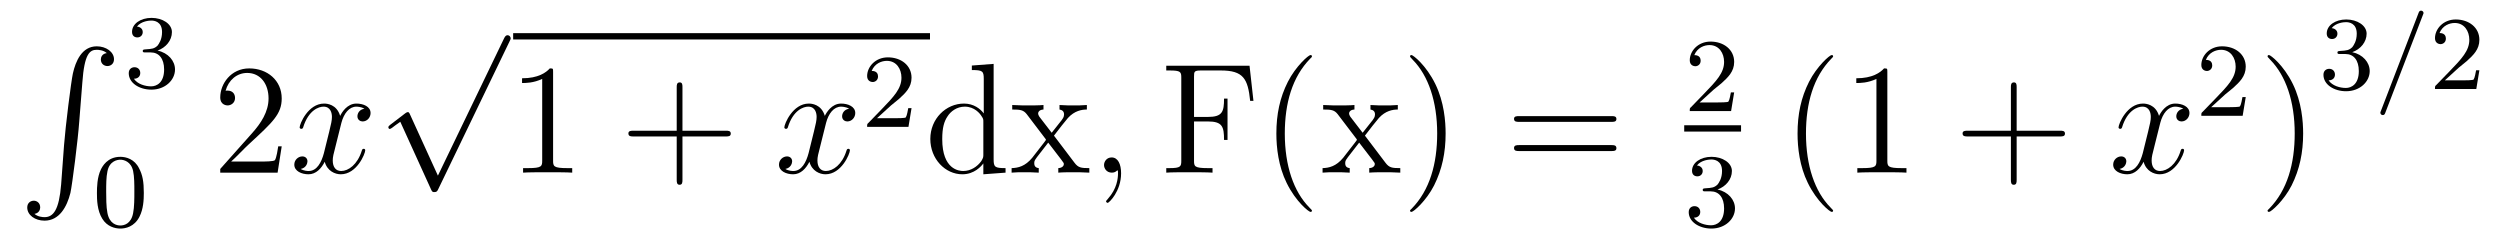
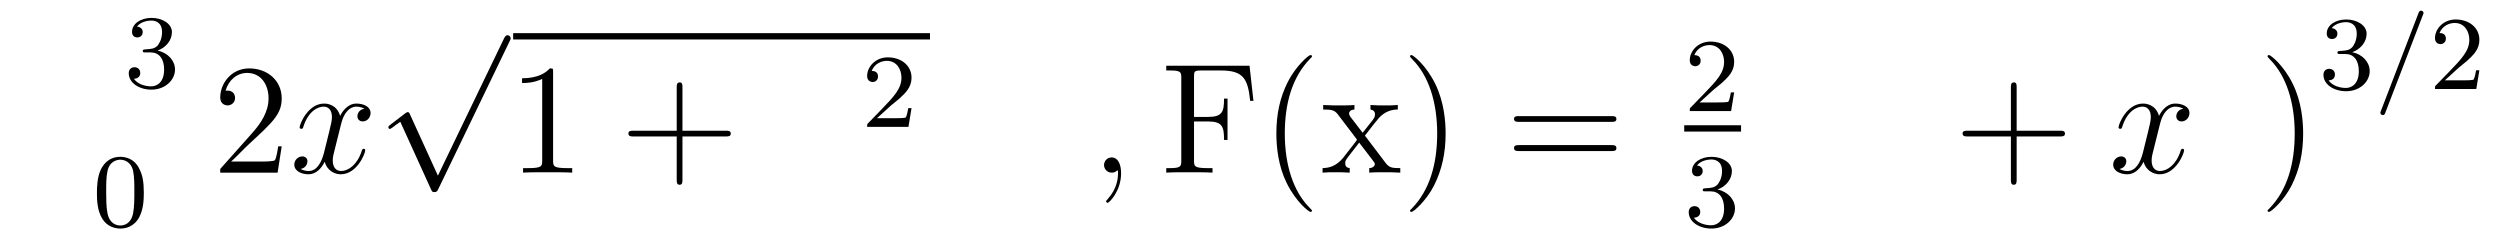
<svg xmlns="http://www.w3.org/2000/svg" height="18pt" version="1.1" viewBox="0 -18 190 18" width="190pt">
  <g id="page1">
    <g transform="matrix(1 0 0 1 -127 649)">
-       <path d="M131.648 -652.996C131.492 -651.043 131.055 -650.496 130.383 -650.496C130.227 -650.496 129.867 -650.527 129.617 -650.746C129.961 -650.793 130.055 -651.074 130.055 -651.231C130.055 -651.59 129.789 -651.746 129.57 -651.746C129.336 -651.746 129.07 -651.59 129.07 -651.231C129.07 -650.652 129.664 -650.23 130.383 -650.23C131.508 -650.23 132.086 -651.277 132.352 -652.34C132.492 -652.965 132.93 -656.434 133.023 -657.762L133.258 -660.73C133.414 -662.918 133.82 -663.215 134.352 -663.215C134.477 -663.215 134.852 -663.199 135.117 -662.965C134.758 -662.918 134.664 -662.652 134.664 -662.481C134.664 -662.137 134.93 -661.98 135.164 -661.98S135.664 -662.137 135.664 -662.496C135.664 -663.059 135.055 -663.48 134.352 -663.48C133.211 -663.48 132.742 -662.324 132.539 -661.418C132.398 -660.762 131.977 -657.402 131.867 -655.965L131.648 -652.996ZM134.035 -663.48" fill-rule="evenodd" />
      <path d="M138.457 -663.016C139.082 -663.016 139.473 -662.547 139.473 -661.719C139.473 -660.719 138.91 -660.438 138.488 -660.438C138.051 -660.438 137.457 -660.594 137.176 -661.016C137.473 -661.016 137.66 -661.188 137.66 -661.453C137.66 -661.703 137.488 -661.891 137.223 -661.891C137.019 -661.891 136.785 -661.766 136.785 -661.437C136.785 -660.687 137.598 -660.187 138.504 -660.187C139.566 -660.187 140.301 -660.922 140.301 -661.719C140.301 -662.375 139.785 -662.984 138.973 -663.156C139.598 -663.375 140.066 -663.922 140.066 -664.563C140.066 -665.187 139.348 -665.641 138.519 -665.641C137.676 -665.641 137.035 -665.187 137.035 -664.578C137.035 -664.281 137.223 -664.156 137.441 -664.156C137.676 -664.156 137.848 -664.328 137.848 -664.563C137.848 -664.859 137.582 -664.969 137.41 -664.984C137.738 -665.406 138.363 -665.437 138.504 -665.437C138.707 -665.437 139.316 -665.375 139.316 -664.563C139.316 -664 139.082 -663.672 138.973 -663.531C138.723 -663.297 138.551 -663.281 138.066 -663.25C137.91 -663.234 137.848 -663.234 137.848 -663.125C137.848 -663.016 137.926 -663.016 138.051 -663.016H138.457ZM140.641 -660.359" fill-rule="evenodd" />
      <path d="M137.93 -652.332C137.93 -653.191 137.836 -653.707 137.57 -654.207C137.227 -654.91 136.586 -655.082 136.148 -655.082C135.148 -655.082 134.773 -654.332 134.664 -654.113C134.383 -653.535 134.367 -652.754 134.367 -652.332C134.367 -651.816 134.383 -651.004 134.773 -650.379C135.133 -649.785 135.727 -649.629 136.148 -649.629C136.523 -649.629 137.211 -649.754 137.602 -650.535C137.898 -651.113 137.93 -651.816 137.93 -652.332ZM136.148 -649.863C135.867 -649.863 135.32 -649.988 135.164 -650.816C135.07 -651.27 135.07 -652.02 135.07 -652.426C135.07 -652.973 135.07 -653.535 135.164 -653.973C135.32 -654.785 135.945 -654.863 136.148 -654.863C136.414 -654.863 136.961 -654.723 137.117 -654.004C137.211 -653.566 137.211 -652.973 137.211 -652.426C137.211 -651.957 137.211 -651.254 137.117 -650.801C136.961 -649.973 136.414 -649.863 136.148 -649.863ZM138.238 -649.801" fill-rule="evenodd" />
      <path d="M148.41 -655.879H148.145C148.113 -655.676 148.02 -655.02 147.894 -654.832C147.816 -654.723 147.129 -654.723 146.769 -654.723H144.566C144.894 -655.004 145.613 -655.77 145.926 -656.051C147.738 -657.723 148.41 -658.332 148.41 -659.52C148.41 -660.894 147.316 -661.801 145.941 -661.801C144.551 -661.801 143.738 -660.629 143.738 -659.598C143.738 -658.988 144.27 -658.988 144.301 -658.988C144.551 -658.988 144.863 -659.176 144.863 -659.551C144.863 -659.895 144.645 -660.113 144.301 -660.113C144.191 -660.113 144.176 -660.113 144.144 -660.098C144.363 -660.91 145.004 -661.457 145.785 -661.457C146.801 -661.457 147.41 -660.613 147.41 -659.52C147.41 -658.504 146.832 -657.629 146.145 -656.863L143.738 -654.16V-653.879H148.098L148.41 -655.879ZM149.039 -653.879" fill-rule="evenodd" />
      <path d="M154.695 -658.738C154.305 -658.676 154.164 -658.379 154.164 -658.16C154.164 -657.879 154.398 -657.77 154.555 -657.77C154.914 -657.77 155.164 -658.082 155.164 -658.41C155.164 -658.91 154.602 -659.129 154.086 -659.129C153.367 -659.129 152.961 -658.426 152.852 -658.191C152.586 -659.082 151.836 -659.129 151.633 -659.129C150.414 -659.129 149.773 -657.582 149.773 -657.316C149.773 -657.27 149.82 -657.207 149.898 -657.207C149.992 -657.207 150.023 -657.27 150.039 -657.316C150.445 -658.644 151.242 -658.895 151.586 -658.895C152.133 -658.895 152.227 -658.395 152.227 -658.113C152.227 -657.848 152.164 -657.582 152.023 -657.004L151.617 -655.363C151.43 -654.66 151.086 -654.004 150.461 -654.004C150.398 -654.004 150.102 -654.004 149.852 -654.16C150.273 -654.238 150.367 -654.598 150.367 -654.738C150.367 -654.973 150.195 -655.113 149.977 -655.113C149.68 -655.113 149.367 -654.863 149.367 -654.488C149.367 -653.988 149.93 -653.754 150.445 -653.754C151.023 -653.754 151.43 -654.207 151.68 -654.707C151.867 -654.004 152.461 -653.754 152.898 -653.754C154.117 -653.754 154.758 -655.316 154.758 -655.582C154.758 -655.644 154.711 -655.691 154.648 -655.691C154.539 -655.691 154.523 -655.629 154.492 -655.535C154.164 -654.488 153.477 -654.004 152.93 -654.004C152.523 -654.004 152.289 -654.301 152.289 -654.801C152.289 -655.066 152.336 -655.254 152.539 -656.035L152.945 -657.66C153.133 -658.379 153.539 -658.895 154.086 -658.895C154.102 -658.895 154.445 -658.895 154.695 -658.738ZM155.637 -653.879" fill-rule="evenodd" />
      <path d="M160.281 -653.652L158.172 -658.277C158.094 -658.48 158.031 -658.48 158 -658.48C157.984 -658.48 157.922 -658.48 157.797 -658.387L156.672 -657.527C156.516 -657.402 156.516 -657.371 156.516 -657.324C156.516 -657.277 156.547 -657.199 156.625 -657.199C156.703 -657.199 156.906 -657.371 157.031 -657.465C157.109 -657.527 157.281 -657.652 157.422 -657.746L159.766 -652.59C159.844 -652.402 159.906 -652.402 160.016 -652.402C160.188 -652.402 160.234 -652.465 160.313 -652.637L165.719 -663.84C165.813 -664.012 165.813 -664.059 165.813 -664.074C165.813 -664.199 165.719 -664.324 165.578 -664.324C165.469 -664.324 165.391 -664.262 165.297 -664.059L160.281 -653.652ZM165.598 -663.84" fill-rule="evenodd" />
      <path d="M166 -664H197.68V-664.48H166" />
      <path d="M169.035 -661.52C169.035 -661.801 169.035 -661.801 168.785 -661.801C168.504 -661.488 167.91 -661.051 166.676 -661.051V-660.691C166.957 -660.691 167.551 -660.691 168.207 -661.004V-654.801C168.207 -654.363 168.176 -654.223 167.129 -654.223H166.754V-653.879C167.082 -653.91 168.238 -653.91 168.629 -653.91S170.16 -653.91 170.488 -653.879V-654.223H170.113C169.066 -654.223 169.035 -654.363 169.035 -654.801V-661.52ZM171.477 -653.879" fill-rule="evenodd" />
      <path d="M178.867 -656.629H182.164C182.336 -656.629 182.539 -656.629 182.539 -656.848C182.539 -657.066 182.336 -657.066 182.164 -657.066H178.867V-660.363C178.867 -660.535 178.867 -660.738 178.664 -660.738C178.43 -660.738 178.43 -660.535 178.43 -660.363V-657.066H175.148C174.977 -657.066 174.758 -657.066 174.758 -656.863C174.758 -656.629 174.961 -656.629 175.148 -656.629H178.43V-653.348C178.43 -653.176 178.43 -652.957 178.648 -652.957C178.867 -652.957 178.867 -653.16 178.867 -653.348V-656.629ZM183.234 -653.879" fill-rule="evenodd" />
-       <path d="M191.531 -658.738C191.141 -658.676 191 -658.379 191 -658.16C191 -657.879 191.234 -657.77 191.391 -657.77C191.75 -657.77 192 -658.082 192 -658.41C192 -658.91 191.438 -659.129 190.922 -659.129C190.203 -659.129 189.797 -658.426 189.687 -658.191C189.422 -659.082 188.672 -659.129 188.469 -659.129C187.25 -659.129 186.609 -657.582 186.609 -657.316C186.609 -657.27 186.656 -657.207 186.734 -657.207C186.828 -657.207 186.859 -657.27 186.875 -657.316C187.281 -658.644 188.078 -658.895 188.422 -658.895C188.969 -658.895 189.063 -658.395 189.063 -658.113C189.063 -657.848 189 -657.582 188.859 -657.004L188.453 -655.363C188.266 -654.66 187.922 -654.004 187.297 -654.004C187.234 -654.004 186.938 -654.004 186.687 -654.16C187.109 -654.238 187.203 -654.598 187.203 -654.738C187.203 -654.973 187.031 -655.113 186.813 -655.113C186.516 -655.113 186.203 -654.863 186.203 -654.488C186.203 -653.988 186.766 -653.754 187.281 -653.754C187.859 -653.754 188.266 -654.207 188.516 -654.707C188.703 -654.004 189.297 -653.754 189.734 -653.754C190.953 -653.754 191.594 -655.316 191.594 -655.582C191.594 -655.644 191.547 -655.691 191.484 -655.691C191.375 -655.691 191.359 -655.629 191.328 -655.535C191 -654.488 190.313 -654.004 189.766 -654.004C189.359 -654.004 189.125 -654.301 189.125 -654.801C189.125 -655.066 189.172 -655.254 189.375 -656.035L189.781 -657.66C189.969 -658.379 190.375 -658.895 190.922 -658.895C190.938 -658.895 191.281 -658.895 191.531 -658.738ZM192.473 -653.879" fill-rule="evenodd" />
      <path d="M194.714 -658.984C194.856 -659.094 195.184 -659.359 195.308 -659.469C195.809 -659.922 196.277 -660.359 196.277 -661.094C196.277 -662.031 195.48 -662.641 194.48 -662.641C193.528 -662.641 192.902 -661.922 192.902 -661.219C192.902 -660.828 193.214 -660.766 193.325 -660.766C193.496 -660.766 193.73 -660.891 193.73 -661.188C193.73 -661.609 193.34 -661.609 193.246 -661.609C193.481 -662.187 194.011 -662.375 194.402 -662.375C195.137 -662.375 195.511 -661.75 195.511 -661.094C195.511 -660.266 194.934 -659.656 193.996 -658.687L192.996 -657.656C192.902 -657.578 192.902 -657.562 192.902 -657.359H196.043L196.277 -658.781H196.027C195.996 -658.625 195.934 -658.219 195.84 -658.078C195.793 -658.016 195.184 -658.016 195.059 -658.016H193.652L194.714 -658.984ZM196.68 -657.359" fill-rule="evenodd" />
-       <path d="M200.86 -662.019V-661.676C201.672 -661.676 201.766 -661.598 201.766 -661.004V-658.379C201.516 -658.723 201 -659.129 200.266 -659.129C198.89 -659.129 197.704 -657.973 197.704 -656.441C197.704 -654.926 198.828 -653.754 200.141 -653.754C201.047 -653.754 201.578 -654.363 201.734 -654.582V-653.754L203.422 -653.879V-654.223C202.609 -654.223 202.516 -654.301 202.516 -654.894V-662.145L200.86 -662.019ZM201.734 -655.269C201.734 -655.066 201.734 -655.02 201.578 -654.754C201.281 -654.348 200.797 -654.004 200.203 -654.004C199.891 -654.004 198.61 -654.113 198.61 -656.426C198.61 -657.285 198.75 -657.77 199.015 -658.16C199.25 -658.535 199.718 -658.895 200.328 -658.895C201.062 -658.895 201.485 -658.363 201.594 -658.176C201.734 -657.973 201.734 -657.941 201.734 -657.723V-655.269ZM207.102 -656.691C207.445 -657.144 207.946 -657.785 208.164 -658.035C208.664 -658.582 209.21 -658.676 209.602 -658.676V-659.019C209.086 -658.988 209.054 -658.988 208.602 -658.988C208.148 -658.988 208.117 -658.988 207.523 -659.019V-658.676C207.679 -658.644 207.868 -658.582 207.868 -658.301C207.868 -658.098 207.758 -657.973 207.695 -657.879L206.929 -656.91L205.992 -658.129C205.961 -658.176 205.898 -658.285 205.898 -658.379C205.898 -658.441 205.945 -658.66 206.305 -658.676V-659.019C206.008 -658.988 205.398 -658.988 205.086 -658.988C204.695 -658.988 204.664 -658.988 203.929 -659.019V-658.676C204.539 -658.676 204.774 -658.644 205.024 -658.332L206.414 -656.504C206.446 -656.473 206.492 -656.41 206.492 -656.363C206.492 -656.332 205.555 -655.16 205.445 -655.004C204.914 -654.363 204.383 -654.238 203.882 -654.223V-653.879C204.336 -653.91 204.352 -653.91 204.868 -653.91C205.32 -653.91 205.336 -653.91 205.945 -653.879V-654.223C205.649 -654.254 205.602 -654.441 205.602 -654.613C205.602 -654.801 205.696 -654.894 205.805 -655.051C205.992 -655.301 206.383 -655.785 206.664 -656.16L207.648 -654.879C207.852 -654.613 207.852 -654.598 207.852 -654.519C207.852 -654.426 207.758 -654.238 207.43 -654.223V-653.879C207.742 -653.91 208.32 -653.91 208.664 -653.91C209.054 -653.91 209.07 -653.91 209.789 -653.879V-654.223C209.164 -654.223 208.945 -654.254 208.664 -654.629L207.102 -656.691ZM209.875 -653.879" fill-rule="evenodd" />
      <path d="M212.203 -653.832C212.203 -654.519 211.969 -655.035 211.484 -655.035C211.109 -655.035 210.906 -654.723 210.906 -654.457C210.906 -654.207 211.093 -653.879 211.5 -653.879C211.656 -653.879 211.781 -653.926 211.891 -654.035C211.907 -654.051 211.922 -654.051 211.938 -654.051C211.969 -654.051 211.969 -653.895 211.969 -653.832C211.969 -653.441 211.891 -652.66 211.204 -651.894C211.062 -651.738 211.062 -651.723 211.062 -651.691C211.062 -651.645 211.126 -651.582 211.188 -651.582C211.282 -651.582 212.203 -652.457 212.203 -653.832ZM213.113 -653.879" fill-rule="evenodd" />
      <path d="M221.965 -662.004H215.636V-661.644H215.887C216.731 -661.644 216.778 -661.535 216.778 -661.098V-654.785C216.778 -654.348 216.731 -654.223 215.887 -654.223H215.636V-653.879C215.934 -653.91 216.98 -653.91 217.34 -653.91C217.762 -653.91 218.809 -653.91 219.152 -653.879V-654.223H218.792C217.762 -654.223 217.746 -654.363 217.746 -654.801V-657.77H218.792C219.902 -657.77 220.027 -657.379 220.027 -656.363H220.292V-659.504H220.027C220.027 -658.504 219.902 -658.113 218.792 -658.113H217.746V-661.176C217.746 -661.566 217.762 -661.644 218.293 -661.644H219.778C221.496 -661.644 221.84 -661.02 222.012 -659.332H222.262L221.965 -662.004ZM226.708 -650.988C226.708 -651.02 226.708 -651.035 226.504 -651.238C225.317 -652.441 224.645 -654.41 224.645 -656.848C224.645 -659.16 225.208 -661.145 226.582 -662.551C226.708 -662.66 226.708 -662.691 226.708 -662.723C226.708 -662.801 226.644 -662.816 226.597 -662.816C226.441 -662.816 225.473 -661.957 224.879 -660.785C224.269 -659.582 224.004 -658.316 224.004 -656.848C224.004 -655.785 224.16 -654.363 224.785 -653.098C225.488 -651.66 226.472 -650.895 226.597 -650.895C226.644 -650.895 226.708 -650.91 226.708 -650.988ZM230.735 -656.691C231.078 -657.144 231.578 -657.785 231.797 -658.035C232.297 -658.582 232.843 -658.676 233.234 -658.676V-659.019C232.718 -658.988 232.687 -658.988 232.235 -658.988C231.781 -658.988 231.75 -658.988 231.156 -659.019V-658.676C231.312 -658.644 231.5 -658.582 231.5 -658.301C231.5 -658.098 231.391 -657.973 231.328 -657.879L230.562 -656.91L229.625 -658.129C229.594 -658.176 229.531 -658.285 229.531 -658.379C229.531 -658.441 229.578 -658.66 229.938 -658.676V-659.019C229.64 -658.988 229.031 -658.988 228.719 -658.988C228.328 -658.988 228.296 -658.988 227.562 -659.019V-658.676C228.172 -658.676 228.407 -658.644 228.656 -658.332L230.047 -656.504C230.078 -656.473 230.125 -656.41 230.125 -656.363C230.125 -656.332 229.188 -655.16 229.078 -655.004C228.547 -654.363 228.016 -654.238 227.515 -654.223V-653.879C227.969 -653.91 227.984 -653.91 228.5 -653.91C228.953 -653.91 228.968 -653.91 229.578 -653.879V-654.223C229.282 -654.254 229.235 -654.441 229.235 -654.613C229.235 -654.801 229.328 -654.894 229.438 -655.051C229.625 -655.301 230.016 -655.785 230.297 -656.16L231.281 -654.879C231.485 -654.613 231.485 -654.598 231.485 -654.519C231.485 -654.426 231.391 -654.238 231.062 -654.223V-653.879C231.376 -653.91 231.953 -653.91 232.297 -653.91C232.687 -653.91 232.703 -653.91 233.422 -653.879V-654.223C232.796 -654.223 232.578 -654.254 232.297 -654.629L230.735 -656.691ZM236.867 -656.848C236.867 -657.754 236.758 -659.238 236.086 -660.613C235.382 -662.051 234.398 -662.816 234.274 -662.816C234.227 -662.816 234.164 -662.801 234.164 -662.723C234.164 -662.691 234.164 -662.66 234.367 -662.457C235.555 -661.254 236.226 -659.285 236.226 -656.863C236.226 -654.551 235.664 -652.551 234.289 -651.144C234.164 -651.035 234.164 -651.02 234.164 -650.988C234.164 -650.91 234.227 -650.895 234.274 -650.895C234.43 -650.895 235.398 -651.738 235.992 -652.91C236.602 -654.129 236.867 -655.41 236.867 -656.848ZM238.067 -653.879" fill-rule="evenodd" />
      <path d="M249.473 -657.738C249.644 -657.738 249.847 -657.738 249.847 -657.957S249.644 -658.176 249.473 -658.176H242.458C242.285 -658.176 242.066 -658.176 242.066 -657.973C242.066 -657.738 242.269 -657.738 242.458 -657.738H249.473ZM249.473 -655.52C249.644 -655.52 249.847 -655.52 249.847 -655.738C249.847 -655.973 249.644 -655.973 249.473 -655.973H242.458C242.285 -655.973 242.066 -655.973 242.066 -655.754C242.066 -655.52 242.269 -655.52 242.458 -655.52H249.473ZM250.543 -653.879" fill-rule="evenodd" />
      <path d="M257.234 -660.184C257.375 -660.293 257.704 -660.559 257.828 -660.668C258.328 -661.121 258.797 -661.559 258.797 -662.293C258.797 -663.231 258 -663.84 257 -663.84C256.046 -663.84 255.422 -663.121 255.422 -662.418C255.422 -662.027 255.734 -661.965 255.844 -661.965C256.015 -661.965 256.25 -662.09 256.25 -662.387C256.25 -662.809 255.859 -662.809 255.766 -662.809C256 -663.387 256.531 -663.574 256.922 -663.574C257.657 -663.574 258.031 -662.949 258.031 -662.293C258.031 -661.465 257.453 -660.855 256.516 -659.887L255.516 -658.855C255.422 -658.777 255.422 -658.762 255.422 -658.559H258.563L258.797 -659.98H258.547C258.516 -659.824 258.454 -659.418 258.359 -659.277C258.312 -659.215 257.704 -659.215 257.578 -659.215H256.172L257.234 -660.184ZM259.199 -658.559" fill-rule="evenodd" />
      <path d="M255 -657H259.32V-657.48H255" />
      <path d="M257.016 -652.457C257.641 -652.457 258.031 -651.988 258.031 -651.16C258.031 -650.16 257.468 -649.879 257.047 -649.879C256.609 -649.879 256.015 -650.035 255.734 -650.457C256.031 -650.457 256.219 -650.629 256.219 -650.895C256.219 -651.144 256.046 -651.332 255.781 -651.332C255.578 -651.332 255.343 -651.207 255.343 -650.879C255.343 -650.129 256.157 -649.629 257.063 -649.629C258.125 -649.629 258.859 -650.363 258.859 -651.16C258.859 -651.816 258.343 -652.426 257.531 -652.598C258.156 -652.816 258.625 -653.363 258.625 -654.004C258.625 -654.629 257.906 -655.082 257.078 -655.082C256.235 -655.082 255.594 -654.629 255.594 -654.02C255.594 -653.723 255.781 -653.598 256 -653.598C256.235 -653.598 256.406 -653.769 256.406 -654.004C256.406 -654.301 256.141 -654.41 255.968 -654.426C256.297 -654.848 256.922 -654.879 257.063 -654.879C257.266 -654.879 257.875 -654.816 257.875 -654.004C257.875 -653.441 257.641 -653.113 257.531 -652.973C257.281 -652.738 257.11 -652.723 256.625 -652.691C256.469 -652.676 256.406 -652.676 256.406 -652.566C256.406 -652.457 256.484 -652.457 256.609 -652.457H257.016ZM259.199 -649.801" fill-rule="evenodd" />
-       <path d="M266.316 -650.988C266.316 -651.02 266.316 -651.035 266.113 -651.238C264.925 -652.441 264.254 -654.41 264.254 -656.848C264.254 -659.16 264.816 -661.145 266.191 -662.551C266.316 -662.66 266.316 -662.691 266.316 -662.723C266.316 -662.801 266.254 -662.816 266.207 -662.816C266.051 -662.816 265.082 -661.957 264.488 -660.785C263.879 -659.582 263.614 -658.316 263.614 -656.848C263.614 -655.785 263.77 -654.363 264.395 -653.098C265.098 -651.66 266.082 -650.895 266.207 -650.895C266.254 -650.895 266.316 -650.91 266.316 -650.988ZM270.438 -661.52C270.438 -661.801 270.438 -661.801 270.187 -661.801C269.906 -661.488 269.312 -661.051 268.078 -661.051V-660.691C268.36 -660.691 268.954 -660.691 269.609 -661.004V-654.801C269.609 -654.363 269.578 -654.223 268.531 -654.223H268.157V-653.879C268.484 -653.91 269.641 -653.91 270.031 -653.91C270.422 -653.91 271.562 -653.91 271.891 -653.879V-654.223H271.516C270.469 -654.223 270.438 -654.363 270.438 -654.801V-661.52ZM272.879 -653.879" fill-rule="evenodd" />
      <path d="M280.266 -656.629H283.562C283.734 -656.629 283.938 -656.629 283.938 -656.848C283.938 -657.066 283.734 -657.066 283.562 -657.066H280.266V-660.363C280.266 -660.535 280.266 -660.738 280.062 -660.738C279.828 -660.738 279.828 -660.535 279.828 -660.363V-657.066H276.547C276.376 -657.066 276.156 -657.066 276.156 -656.863C276.156 -656.629 276.359 -656.629 276.547 -656.629H279.828V-653.348C279.828 -653.176 279.828 -652.957 280.046 -652.957C280.266 -652.957 280.266 -653.16 280.266 -653.348V-656.629ZM284.633 -653.879" fill-rule="evenodd" />
      <path d="M292.93 -658.738C292.54 -658.676 292.398 -658.379 292.398 -658.16C292.398 -657.879 292.633 -657.77 292.789 -657.77C293.148 -657.77 293.399 -658.082 293.399 -658.41C293.399 -658.91 292.836 -659.129 292.32 -659.129C291.601 -659.129 291.196 -658.426 291.086 -658.191C290.82 -659.082 290.07 -659.129 289.867 -659.129C288.648 -659.129 288.008 -657.582 288.008 -657.316C288.008 -657.27 288.055 -657.207 288.133 -657.207C288.227 -657.207 288.258 -657.27 288.274 -657.316C288.679 -658.644 289.476 -658.895 289.82 -658.895C290.368 -658.895 290.461 -658.395 290.461 -658.113C290.461 -657.848 290.399 -657.582 290.258 -657.004L289.852 -655.363C289.664 -654.66 289.32 -654.004 288.695 -654.004C288.632 -654.004 288.336 -654.004 288.086 -654.16C288.508 -654.238 288.601 -654.598 288.601 -654.738C288.601 -654.973 288.43 -655.113 288.211 -655.113C287.914 -655.113 287.602 -654.863 287.602 -654.488C287.602 -653.988 288.164 -653.754 288.679 -653.754C289.258 -653.754 289.664 -654.207 289.914 -654.707C290.101 -654.004 290.695 -653.754 291.133 -653.754C292.351 -653.754 292.992 -655.316 292.992 -655.582C292.992 -655.644 292.945 -655.691 292.883 -655.691C292.774 -655.691 292.758 -655.629 292.727 -655.535C292.398 -654.488 291.71 -654.004 291.164 -654.004C290.758 -654.004 290.524 -654.301 290.524 -654.801C290.524 -655.066 290.57 -655.254 290.773 -656.035L291.18 -657.66C291.367 -658.379 291.774 -658.895 292.32 -658.895C292.336 -658.895 292.68 -658.895 292.93 -658.738ZM293.872 -653.879" fill-rule="evenodd" />
-       <path d="M296.113 -659.824C296.254 -659.934 296.582 -660.199 296.707 -660.309C297.208 -660.762 297.676 -661.199 297.676 -661.934C297.676 -662.871 296.879 -663.48 295.879 -663.48C294.925 -663.48 294.301 -662.762 294.301 -662.059C294.301 -661.668 294.613 -661.605 294.722 -661.605C294.894 -661.605 295.129 -661.731 295.129 -662.027C295.129 -662.449 294.738 -662.449 294.644 -662.449C294.878 -663.027 295.41 -663.215 295.801 -663.215C296.536 -663.215 296.91 -662.59 296.91 -661.934C296.91 -661.105 296.332 -660.496 295.394 -659.527L294.395 -658.496C294.301 -658.418 294.301 -658.402 294.301 -658.199H297.442L297.676 -659.621H297.426C297.395 -659.465 297.332 -659.059 297.239 -658.918C297.192 -658.855 296.582 -658.855 296.458 -658.855H295.051L296.113 -659.824ZM298.078 -658.199" fill-rule="evenodd" />
      <path d="M302.039 -656.848C302.039 -657.754 301.93 -659.238 301.258 -660.613C300.554 -662.051 299.57 -662.816 299.446 -662.816C299.399 -662.816 299.336 -662.801 299.336 -662.723C299.336 -662.691 299.336 -662.66 299.539 -662.457C300.726 -661.254 301.398 -659.285 301.398 -656.863C301.398 -654.551 300.836 -652.551 299.461 -651.144C299.336 -651.035 299.336 -651.02 299.336 -650.988C299.336 -650.91 299.399 -650.895 299.446 -650.895C299.602 -650.895 300.57 -651.738 301.164 -652.91C301.774 -654.129 302.039 -655.41 302.039 -656.848ZM303.239 -653.879" fill-rule="evenodd" />
      <path d="M305.254 -662.895C305.879 -662.895 306.27 -662.426 306.27 -661.598C306.27 -660.598 305.707 -660.316 305.285 -660.316C304.848 -660.316 304.254 -660.473 303.973 -660.894C304.27 -660.894 304.457 -661.066 304.457 -661.332C304.457 -661.582 304.285 -661.77 304.02 -661.77C303.816 -661.77 303.582 -661.644 303.582 -661.316C303.582 -660.566 304.394 -660.066 305.3 -660.066C306.364 -660.066 307.098 -660.801 307.098 -661.598C307.098 -662.254 306.582 -662.863 305.77 -663.035C306.395 -663.254 306.863 -663.801 306.863 -664.441C306.863 -665.066 306.144 -665.52 305.316 -665.52C304.472 -665.52 303.832 -665.066 303.832 -664.457C303.832 -664.16 304.02 -664.035 304.238 -664.035C304.472 -664.035 304.644 -664.207 304.644 -664.441C304.644 -664.738 304.379 -664.848 304.207 -664.863C304.535 -665.285 305.16 -665.316 305.3 -665.316C305.504 -665.316 306.113 -665.254 306.113 -664.441C306.113 -663.879 305.879 -663.551 305.77 -663.41C305.52 -663.176 305.347 -663.16 304.864 -663.129C304.708 -663.113 304.644 -663.113 304.644 -663.004C304.644 -662.895 304.723 -662.895 304.848 -662.895H305.254ZM307.438 -660.238" fill-rule="evenodd" />
      <path d="M311.141 -665.863C311.188 -665.973 311.188 -665.988 311.188 -666.02C311.188 -666.113 311.094 -666.191 311 -666.191C310.876 -666.191 310.843 -666.098 310.812 -666.02L307.954 -658.582C307.907 -658.473 307.907 -658.457 307.907 -658.441C307.907 -658.332 307.985 -658.254 308.094 -658.254C308.219 -658.254 308.25 -658.348 308.281 -658.426L311.141 -665.863ZM311.636 -660.238" fill-rule="evenodd" />
      <path d="M313.871 -661.863C314.011 -661.973 314.34 -662.238 314.465 -662.348C314.965 -662.801 315.433 -663.238 315.433 -663.973C315.433 -664.91 314.636 -665.52 313.637 -665.52C312.684 -665.52 312.059 -664.801 312.059 -664.098C312.059 -663.707 312.371 -663.645 312.48 -663.645C312.653 -663.645 312.887 -663.77 312.887 -664.066C312.887 -664.488 312.496 -664.488 312.402 -664.488C312.637 -665.066 313.168 -665.254 313.559 -665.254C314.293 -665.254 314.668 -664.629 314.668 -663.973C314.668 -663.144 314.09 -662.535 313.152 -661.566L312.152 -660.535C312.059 -660.457 312.059 -660.441 312.059 -660.238H315.199L315.433 -661.66H315.184C315.152 -661.504 315.09 -661.098 314.996 -660.957C314.95 -660.894 314.34 -660.894 314.215 -660.894H312.809L313.871 -661.863ZM315.836 -660.238" fill-rule="evenodd" />
    </g>
  </g>
</svg>